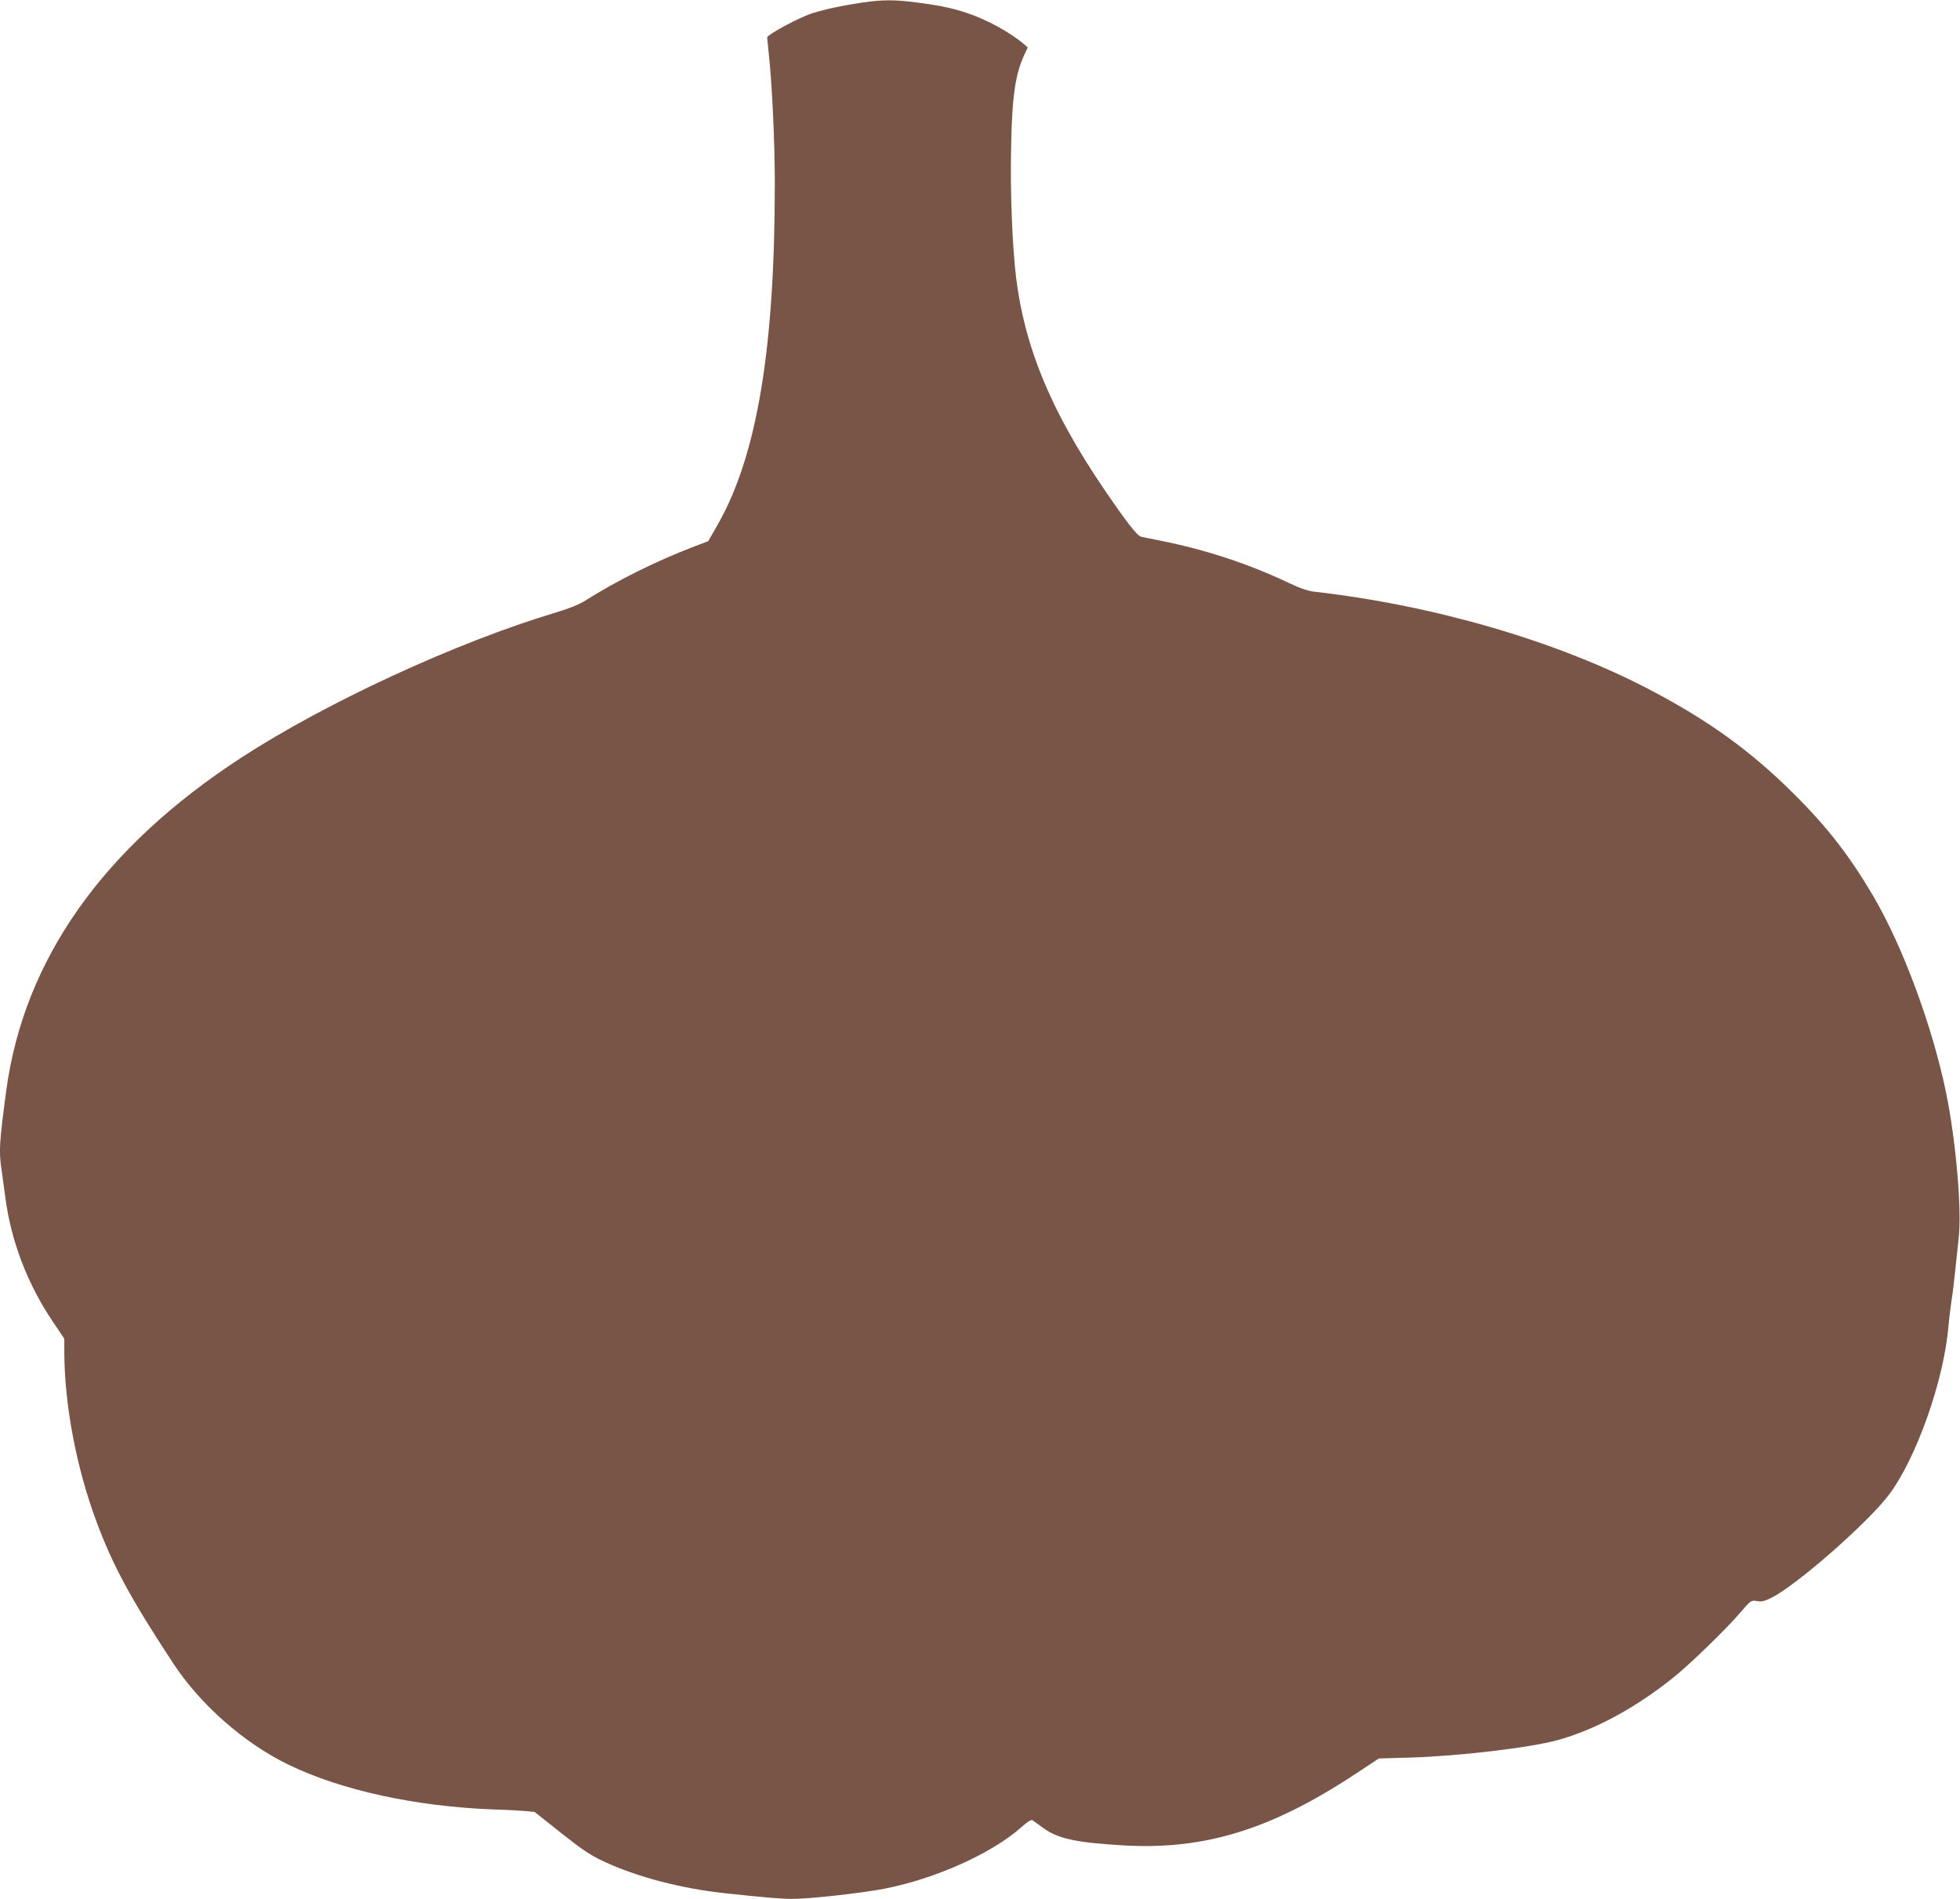
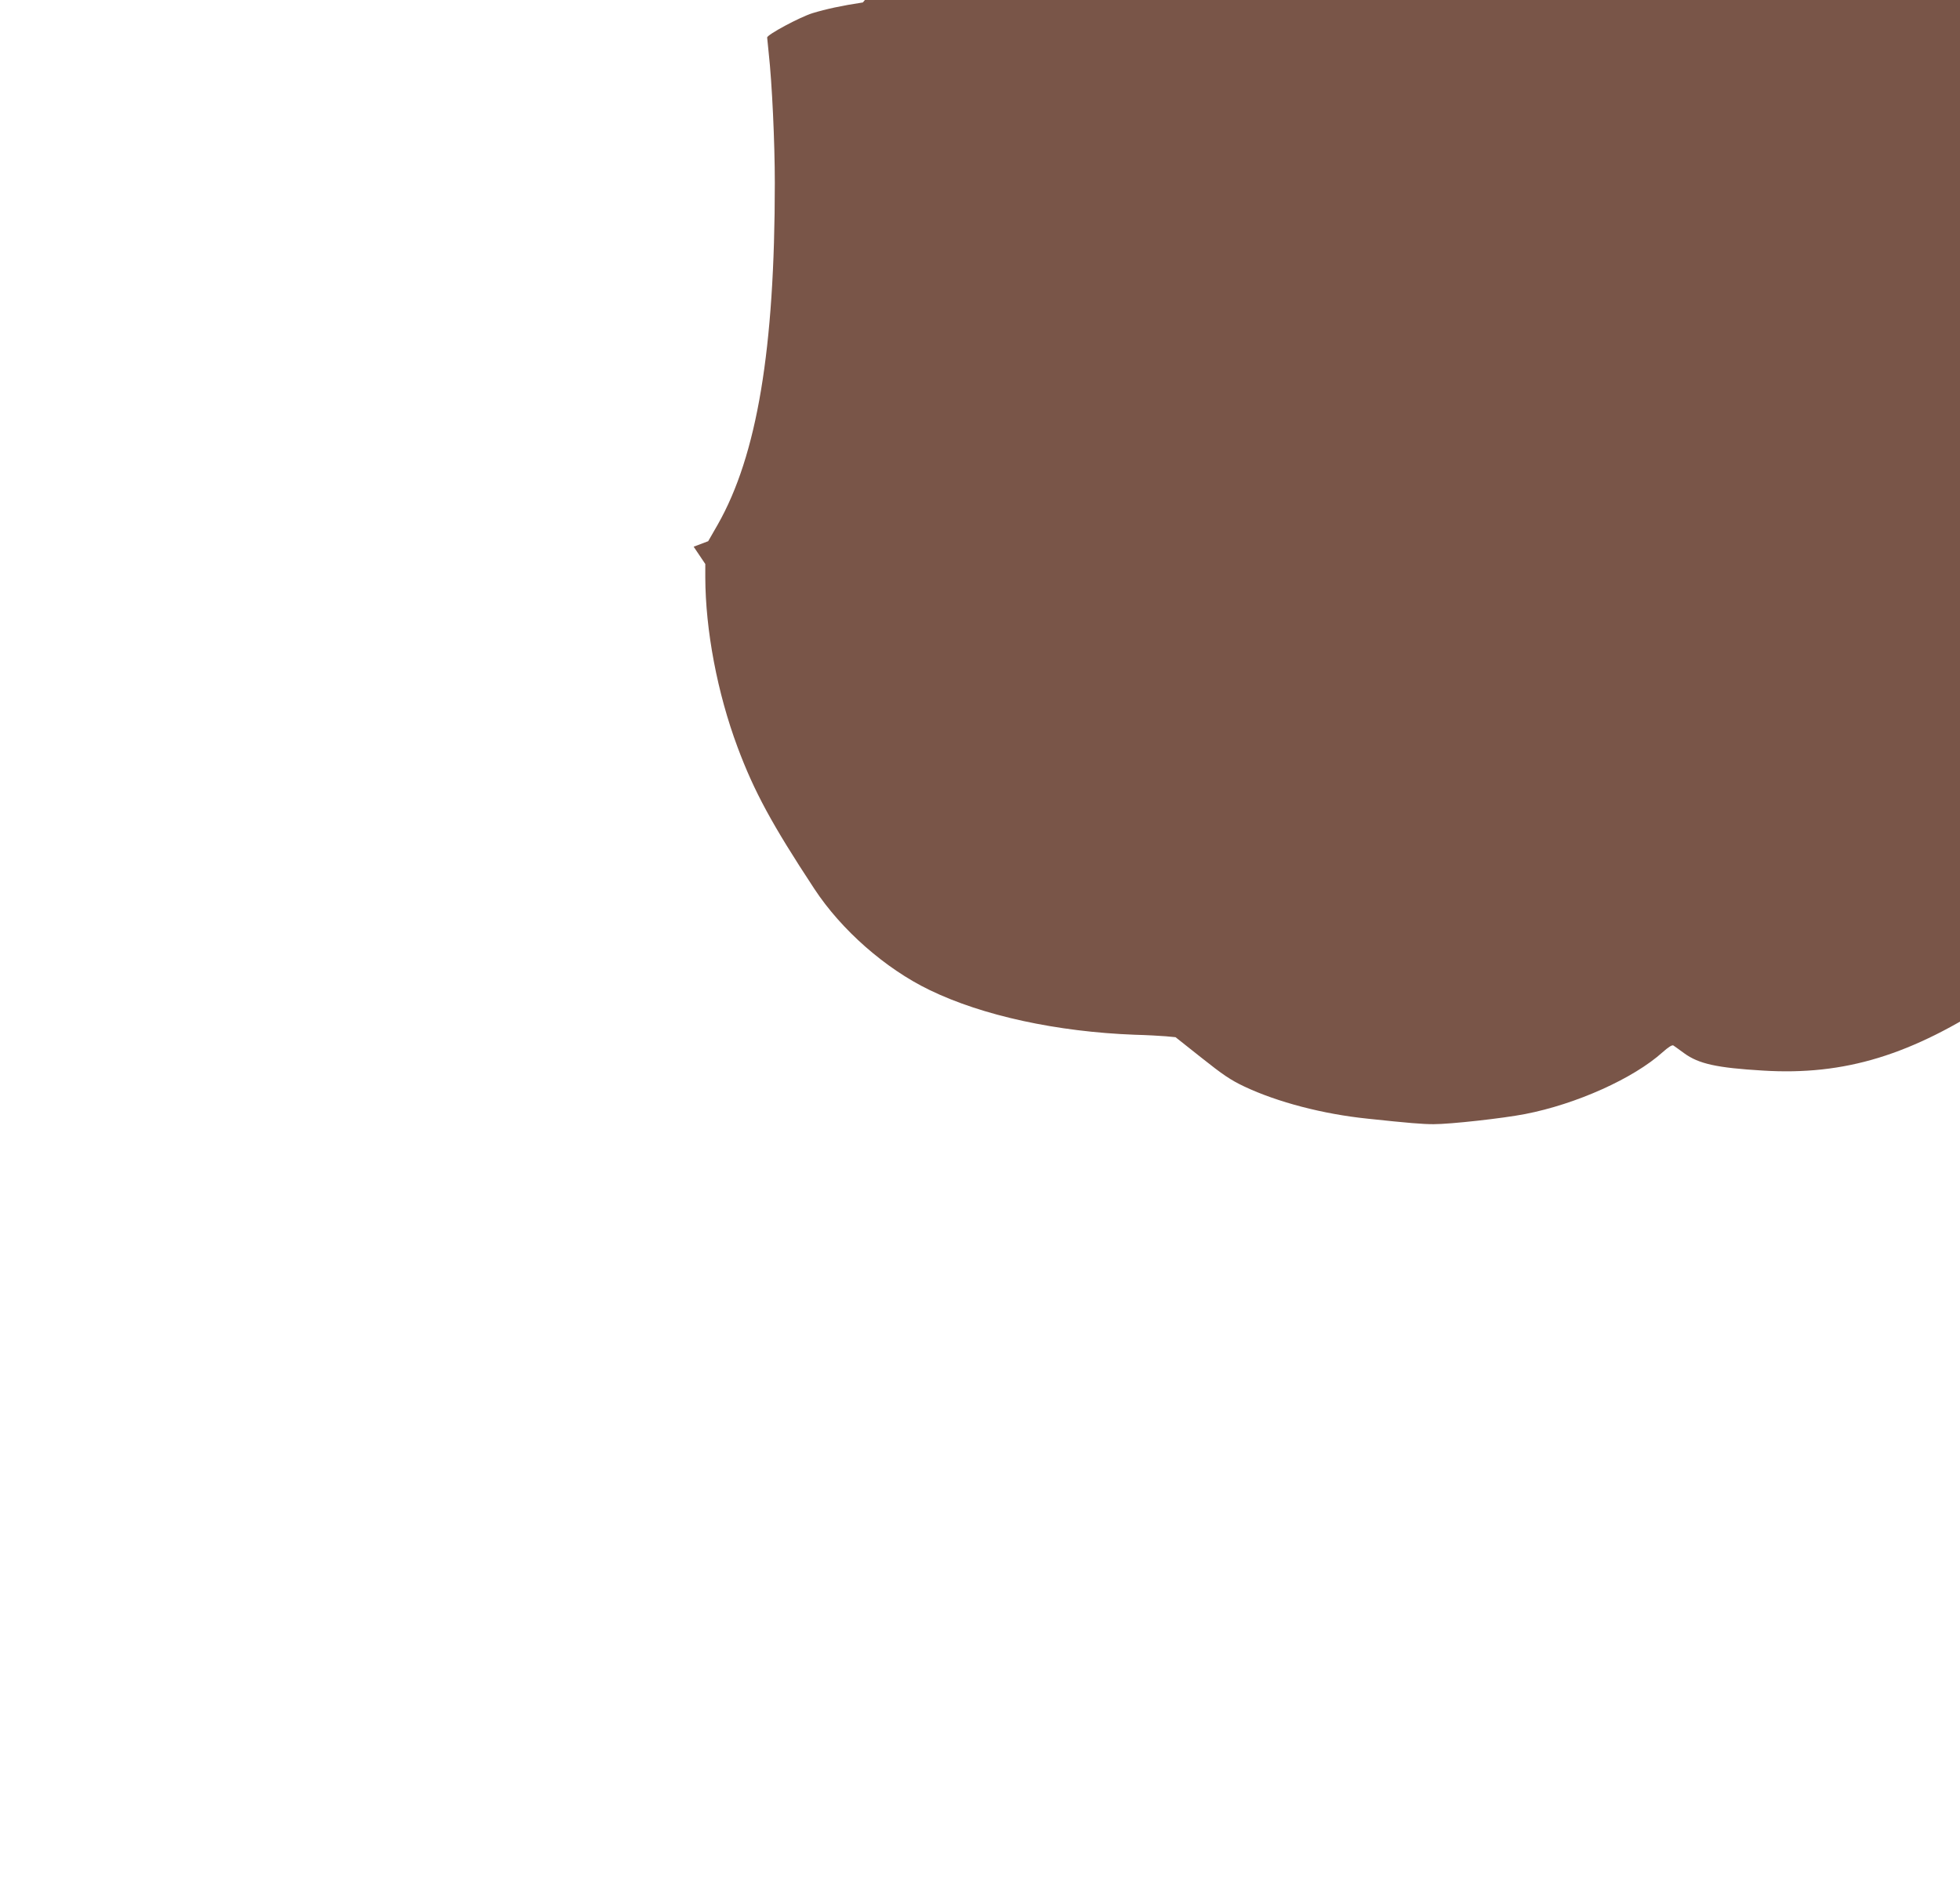
<svg xmlns="http://www.w3.org/2000/svg" version="1.0" width="1280pt" height="1240pt" viewBox="0 0 1280 1240" preserveAspectRatio="xMidYMid meet">
  <g transform="translate(0,1240) scale(0.1,-0.1)" fill="#795548" stroke="none">
-     <path d="M5635 12384 c-139 -21 -240 -43 -329 -70 -83 -26 -296 -140 -296 -159 0 -5 5 -50 10 -100 22 -198 40 -585 40 -850 0 -1085 -116 -1779 -373 -2231 l-62 -108 -95 -36 c-245 -94 -499 -220 -706 -351 -40 -26 -105 -52 -195 -79 -648 -194 -1501 -588 -2054 -948 -903 -588 -1418 -1318 -1534 -2172 -46 -347 -49 -394 -31 -518 5 -37 16 -119 25 -182 37 -284 144 -564 309 -809 l76 -113 0 -87 c1 -344 78 -754 211 -1110 108 -289 224 -503 501 -924 176 -268 463 -521 753 -661 344 -167 831 -273 1340 -292 77 -2 168 -7 203 -10 l63 -6 169 -134 c140 -111 189 -145 282 -189 215 -101 511 -179 803 -209 271 -29 361 -36 431 -36 111 0 452 38 597 66 336 65 709 233 899 404 37 33 62 49 70 44 7 -5 39 -27 71 -51 95 -69 212 -95 514 -113 535 -33 971 101 1523 465 l155 102 205 6 c314 9 779 64 959 113 246 67 512 211 761 411 108 87 338 310 432 419 72 84 73 85 111 79 30 -6 50 -1 93 20 163 80 630 489 770 674 180 239 361 753 389 1106 4 44 13 118 20 165 8 47 18 135 24 195 6 61 16 153 22 207 22 182 -17 637 -82 953 -90 436 -282 953 -474 1281 -156 265 -298 449 -519 669 -283 282 -560 482 -951 686 -603 314 -1400 546 -2180 635 -41 4 -93 22 -165 56 -262 125 -551 220 -840 277 -58 12 -115 23 -127 26 -27 6 -96 95 -249 320 -341 504 -511 914 -568 1370 -25 206 -39 554 -33 845 6 341 27 486 89 618 l20 42 -23 20 c-89 77 -246 163 -371 204 -97 33 -182 51 -333 70 -139 19 -226 18 -350 0z" />
+     <path d="M5635 12384 c-139 -21 -240 -43 -329 -70 -83 -26 -296 -140 -296 -159 0 -5 5 -50 10 -100 22 -198 40 -585 40 -850 0 -1085 -116 -1779 -373 -2231 l-62 -108 -95 -36 l76 -113 0 -87 c1 -344 78 -754 211 -1110 108 -289 224 -503 501 -924 176 -268 463 -521 753 -661 344 -167 831 -273 1340 -292 77 -2 168 -7 203 -10 l63 -6 169 -134 c140 -111 189 -145 282 -189 215 -101 511 -179 803 -209 271 -29 361 -36 431 -36 111 0 452 38 597 66 336 65 709 233 899 404 37 33 62 49 70 44 7 -5 39 -27 71 -51 95 -69 212 -95 514 -113 535 -33 971 101 1523 465 l155 102 205 6 c314 9 779 64 959 113 246 67 512 211 761 411 108 87 338 310 432 419 72 84 73 85 111 79 30 -6 50 -1 93 20 163 80 630 489 770 674 180 239 361 753 389 1106 4 44 13 118 20 165 8 47 18 135 24 195 6 61 16 153 22 207 22 182 -17 637 -82 953 -90 436 -282 953 -474 1281 -156 265 -298 449 -519 669 -283 282 -560 482 -951 686 -603 314 -1400 546 -2180 635 -41 4 -93 22 -165 56 -262 125 -551 220 -840 277 -58 12 -115 23 -127 26 -27 6 -96 95 -249 320 -341 504 -511 914 -568 1370 -25 206 -39 554 -33 845 6 341 27 486 89 618 l20 42 -23 20 c-89 77 -246 163 -371 204 -97 33 -182 51 -333 70 -139 19 -226 18 -350 0z" />
  </g>
</svg>